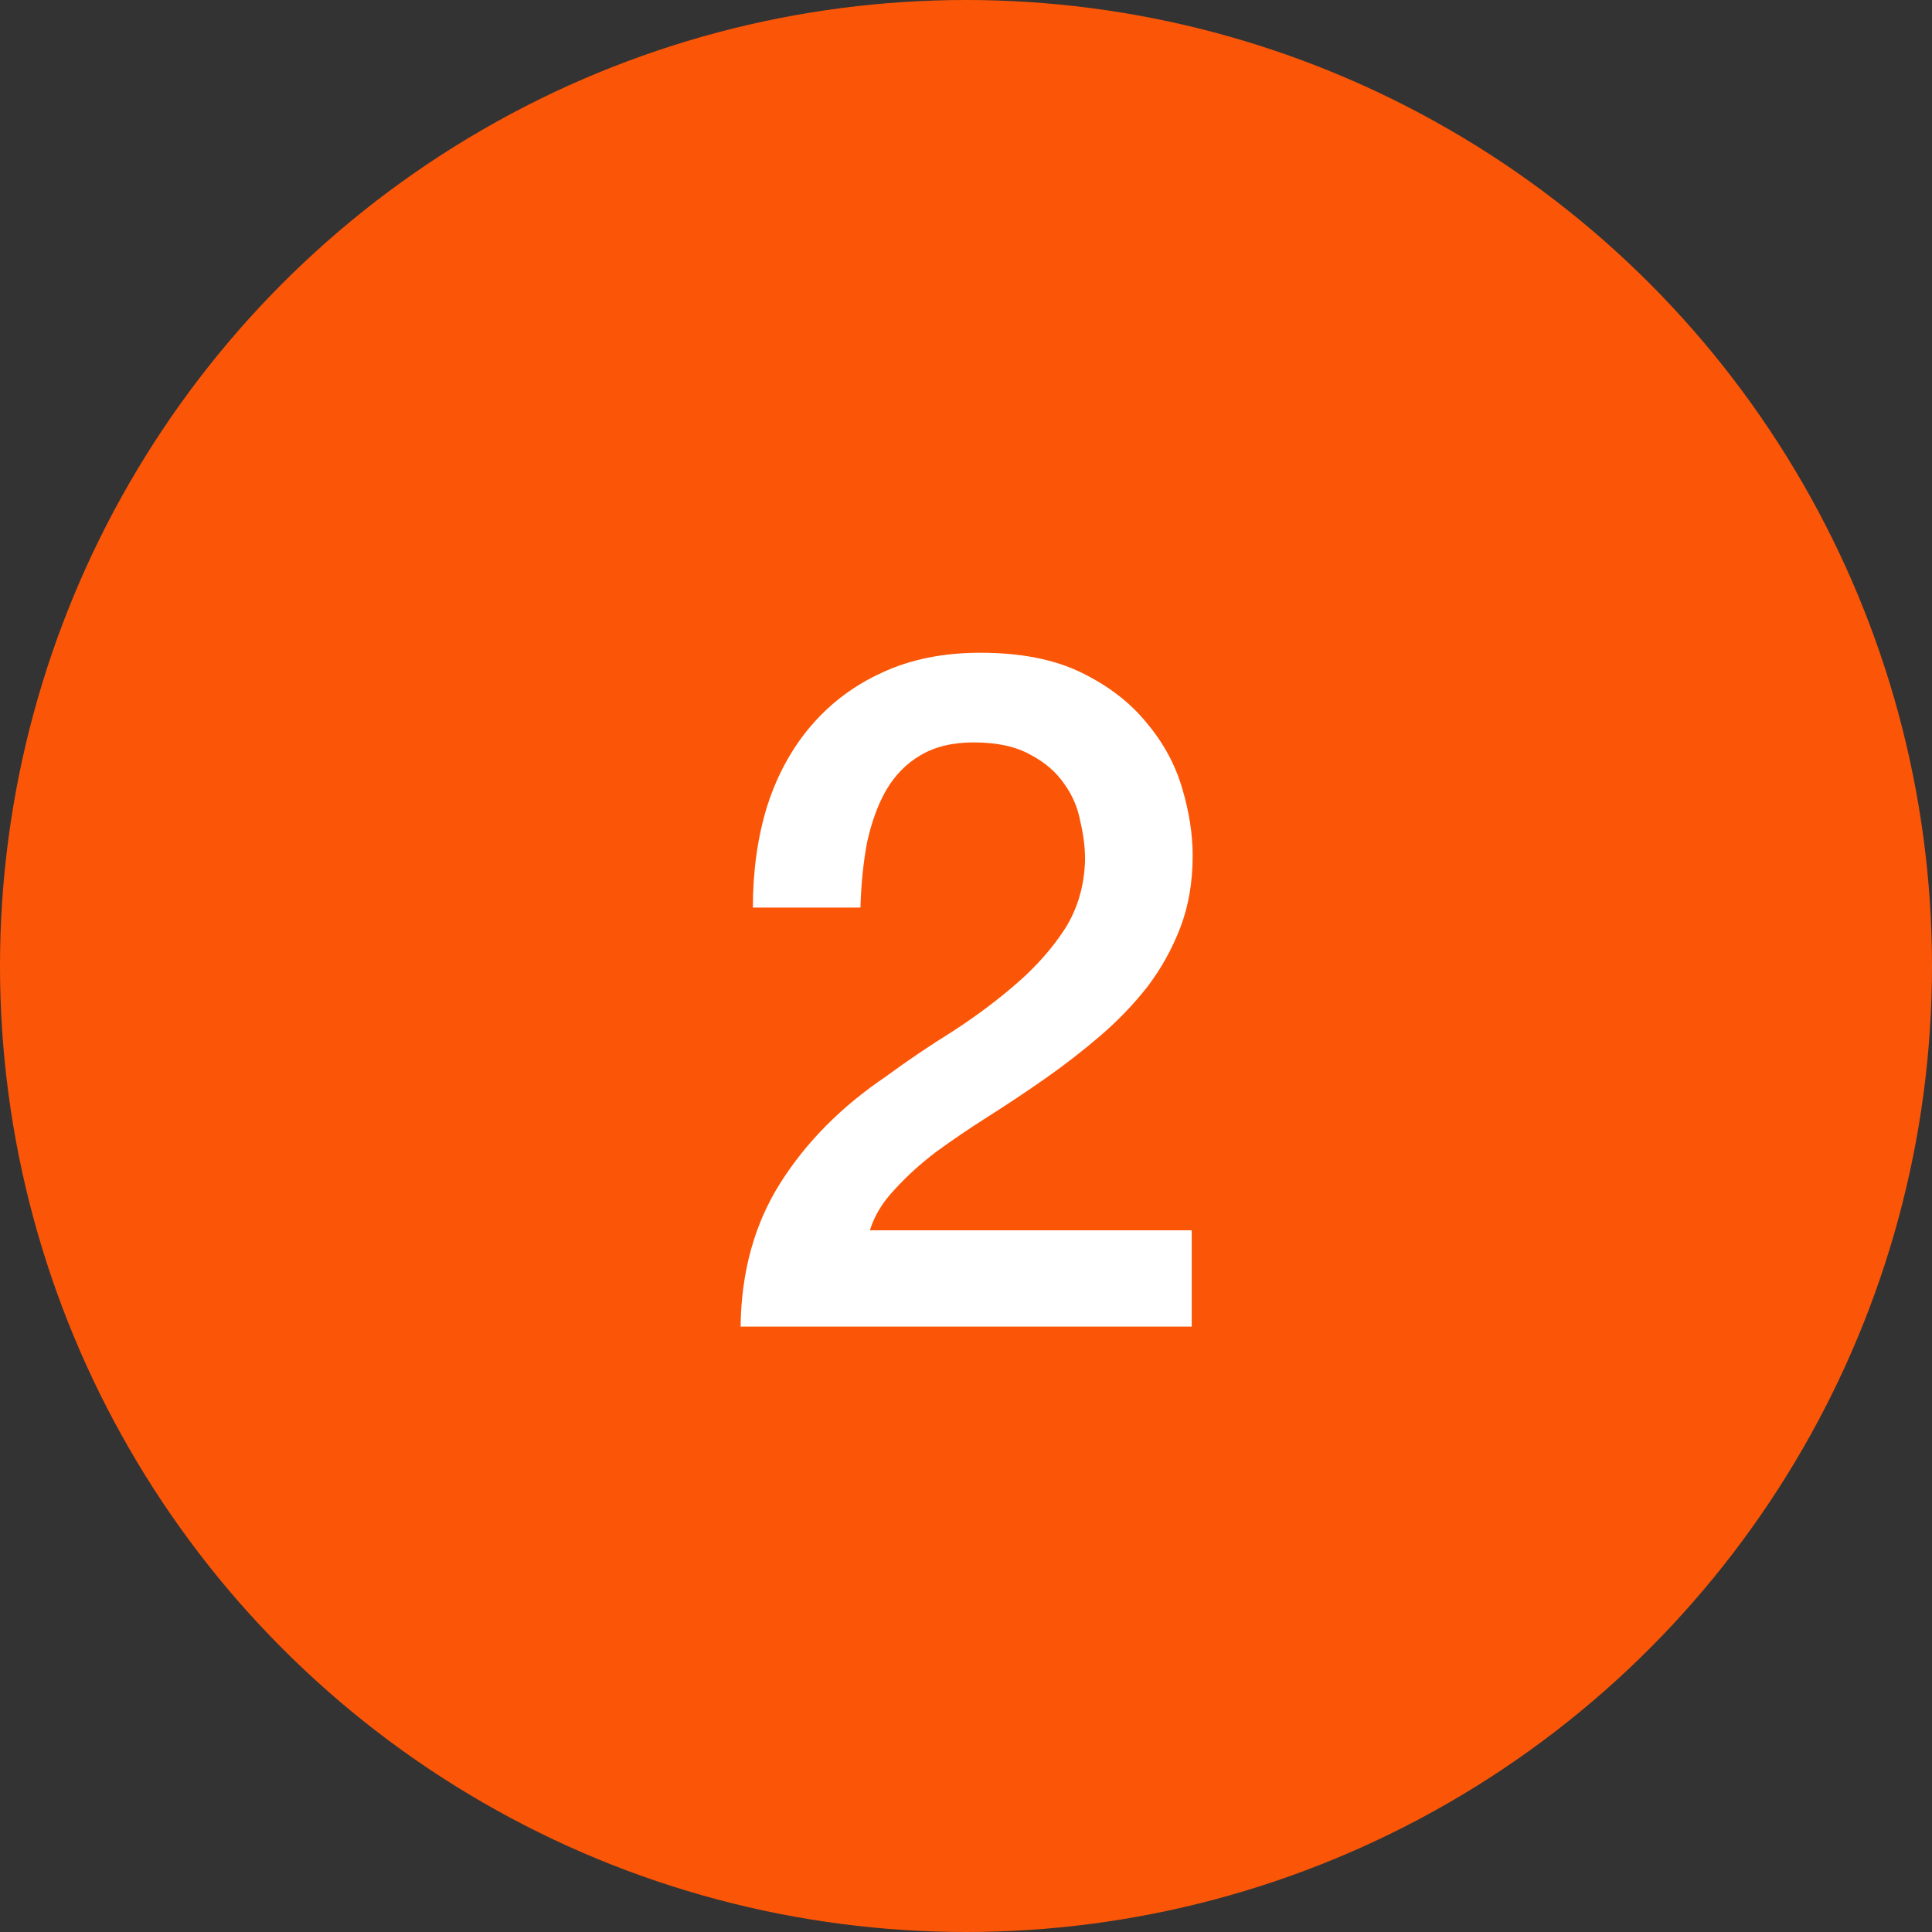
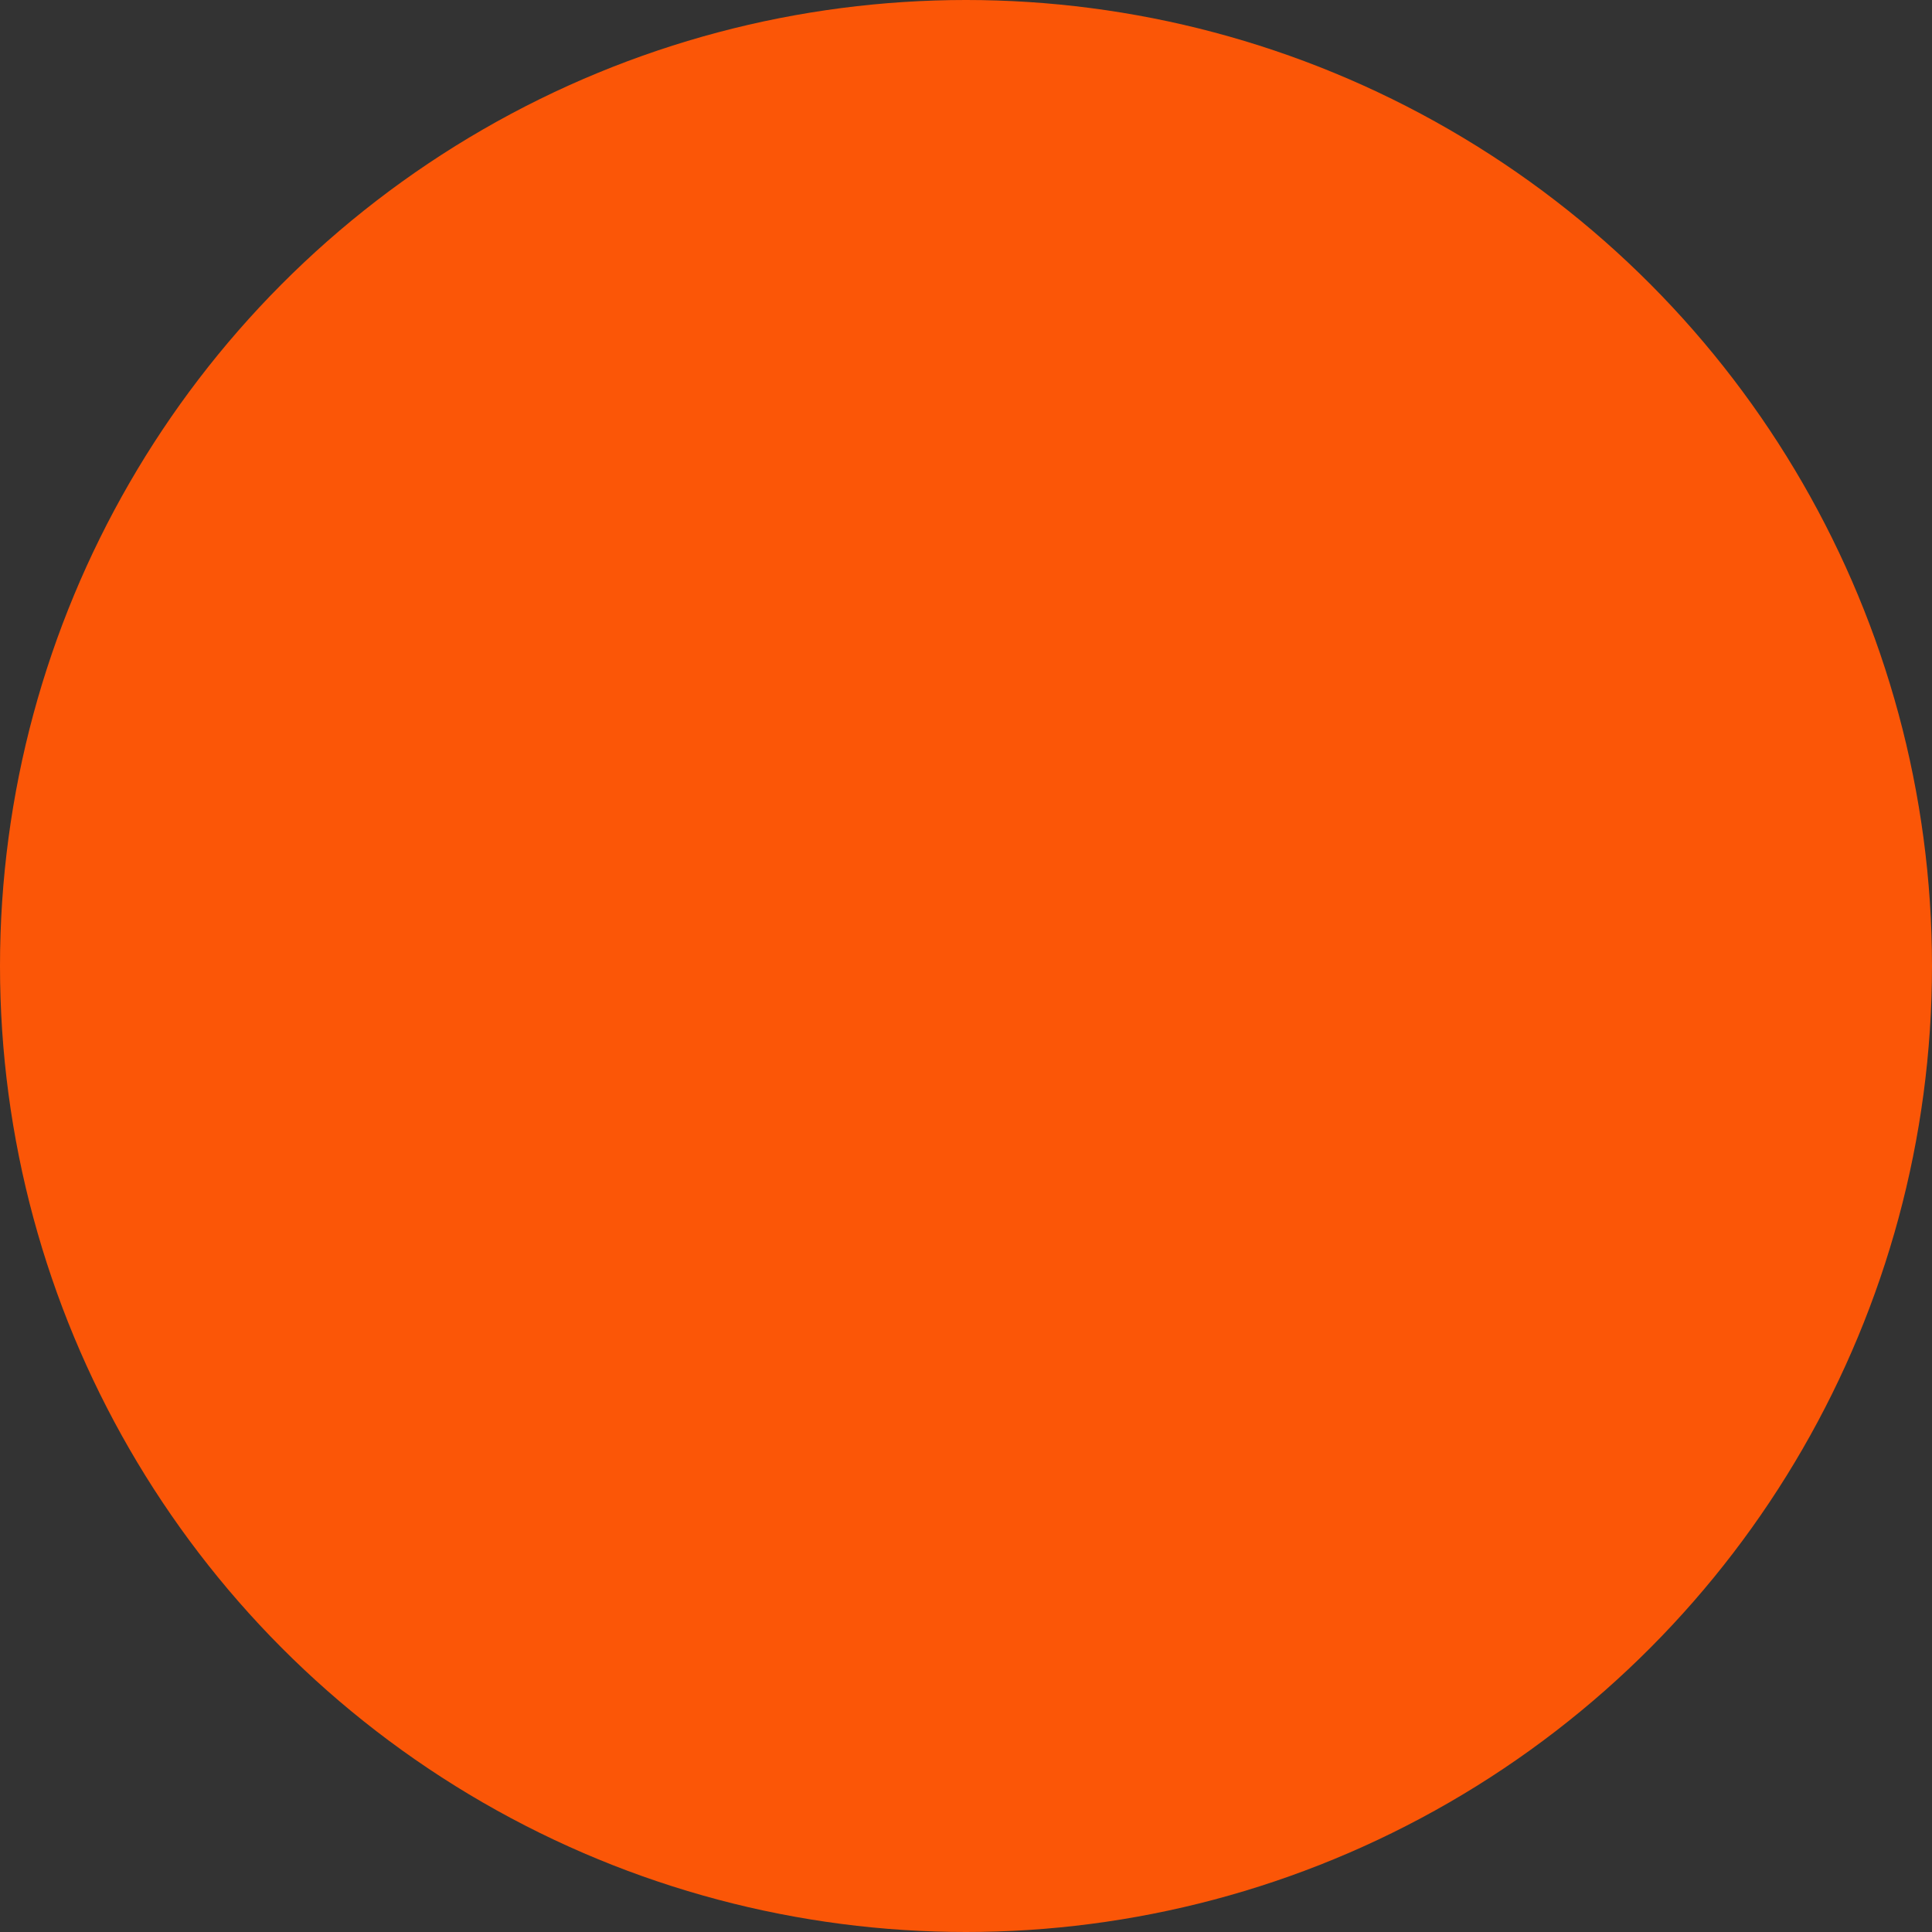
<svg xmlns="http://www.w3.org/2000/svg" width="217" height="217" viewBox="0 0 217 217" fill="none">
  <rect x="0" y="0" width="217" height="217" fill="#333333" stroke="none" />
  <circle cx="108.5" cy="108.5" r="108.5" fill="#FB5607" />
-   <path d="M133.852 149H83.184C83.254 142.852 84.739 137.481 87.636 132.888C90.533 128.295 94.49 124.302 99.508 120.91C101.91 119.143 104.419 117.447 107.034 115.822C109.648 114.126 112.051 112.324 114.242 110.416C116.432 108.508 118.234 106.459 119.648 104.268C121.061 102.007 121.803 99.427 121.874 96.53C121.874 95.187 121.697 93.774 121.344 92.29C121.061 90.735 120.46 89.322 119.542 88.05C118.623 86.707 117.351 85.612 115.726 84.764C114.1 83.845 111.98 83.386 109.366 83.386C106.963 83.386 104.949 83.881 103.324 84.87C101.769 85.789 100.497 87.096 99.508 88.792C98.589 90.417 97.882 92.361 97.388 94.622C96.964 96.883 96.716 99.321 96.646 101.936H84.562C84.562 97.837 85.092 94.057 86.152 90.594C87.282 87.061 88.943 84.022 91.134 81.478C93.325 78.934 95.975 76.955 99.084 75.542C102.264 74.058 105.938 73.316 110.108 73.316C114.63 73.316 118.411 74.058 121.45 75.542C124.488 77.026 126.926 78.899 128.764 81.16C130.672 83.421 132.014 85.895 132.792 88.58C133.569 91.195 133.958 93.703 133.958 96.106C133.958 99.074 133.498 101.759 132.58 104.162C131.661 106.565 130.424 108.791 128.87 110.84C127.315 112.819 125.548 114.656 123.57 116.352C121.591 118.048 119.542 119.638 117.422 121.122C115.302 122.606 113.182 124.019 111.062 125.362C108.942 126.705 106.963 128.047 105.126 129.39C103.359 130.733 101.804 132.146 100.462 133.63C99.119 135.043 98.201 136.563 97.706 138.188H133.852V149Z" fill="white" />
</svg>